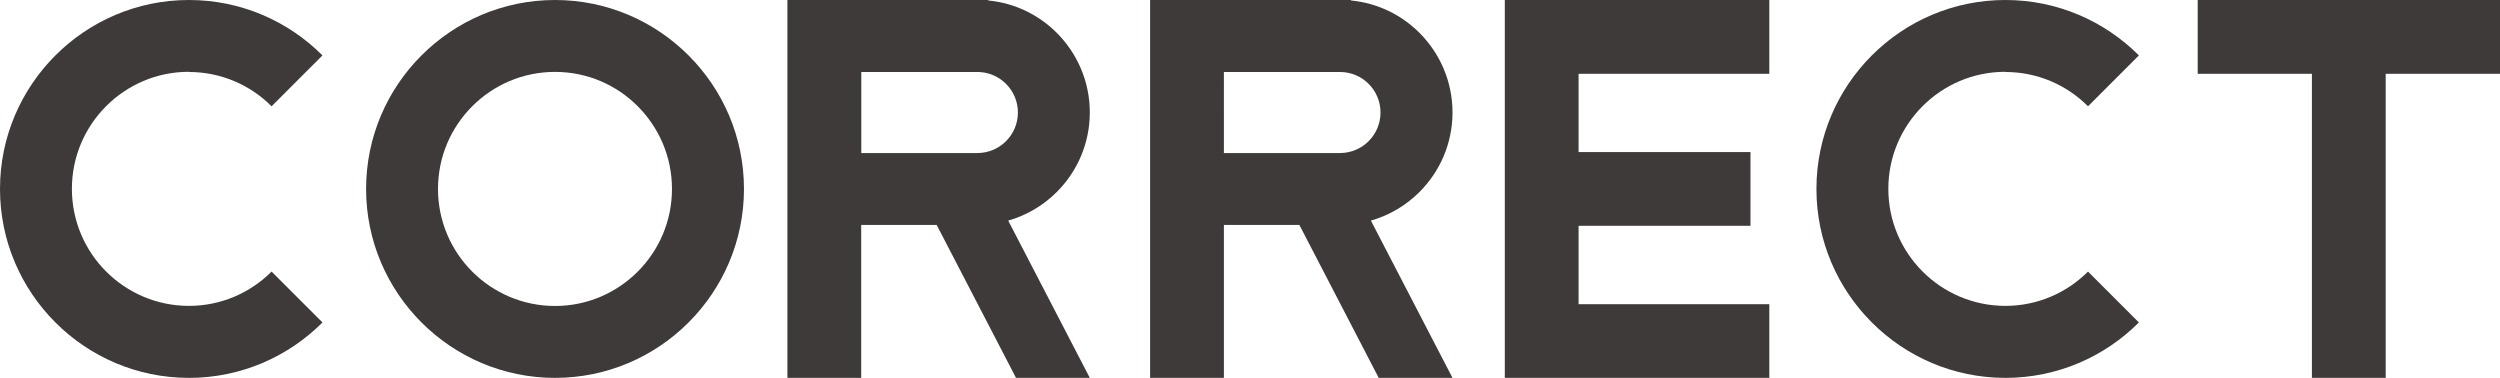
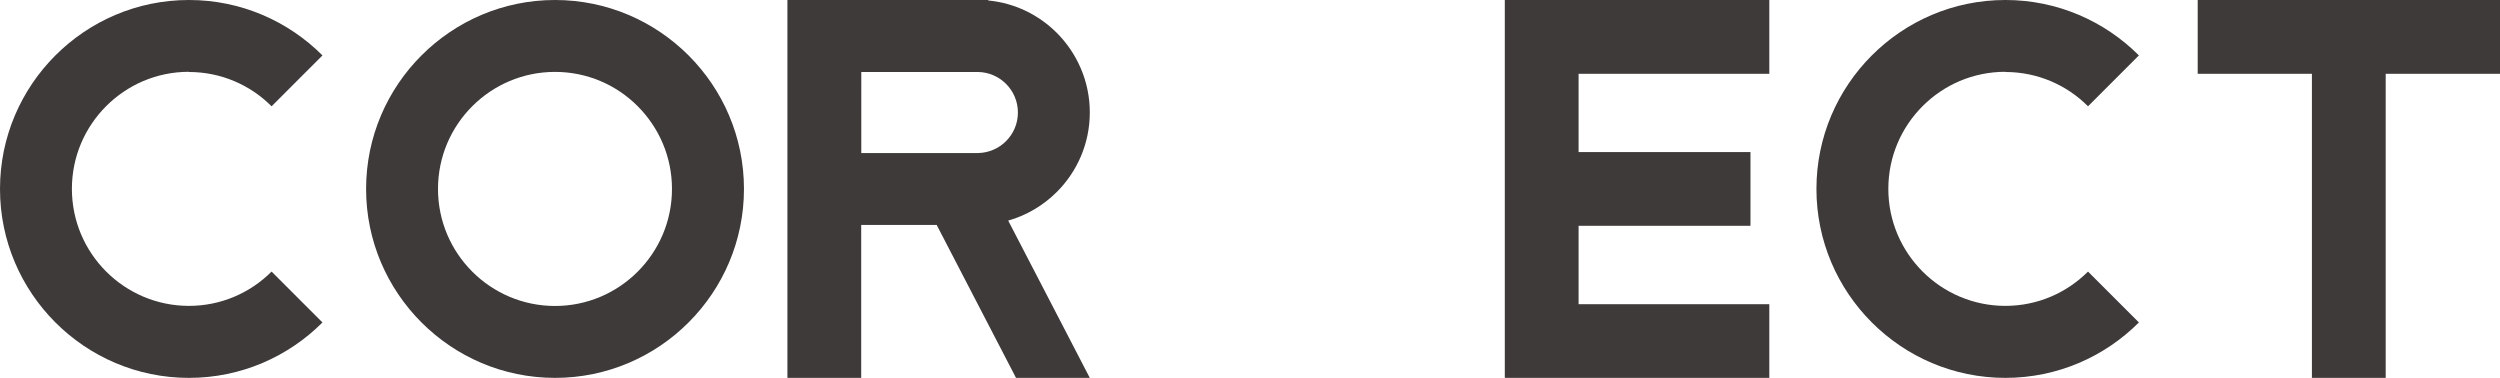
<svg xmlns="http://www.w3.org/2000/svg" id="_レイヤー_2" data-name="レイヤー 2" viewBox="0 0 265.3 40.1">
  <defs>
    <style>
      .cls-1 {
        fill: #3e3a39;
      }
    </style>
  </defs>
  <g id="_デザイン" data-name="デザイン">
    <g>
      <polygon class="cls-1" points="159.69 0 159.69 0 159.69 16.14 159.69 16.14 159.69 23.96 159.69 23.96 159.69 40.1 159.69 40.1 167.52 40.1 187.76 40.1 187.76 32.28 167.52 32.28 167.52 23.96 185.76 23.96 185.76 16.14 167.52 16.14 167.52 7.83 187.76 7.83 187.76 0 159.69 0 159.69 0" />
      <polygon class="cls-1" points="265.3 0 233.22 0 233.22 7.83 245.34 7.83 245.34 40.1 253.17 40.1 253.17 7.83 265.3 7.83 265.3 0" />
      <path class="cls-1" d="M58.9,0h0c-5.53,0-10.54,2.25-14.17,5.88-3.63,3.63-5.88,8.64-5.88,14.17s2.25,10.54,5.88,14.17c3.63,3.63,8.64,5.88,14.17,5.88h0c5.53,0,10.54-2.25,14.17-5.88,3.63-3.63,5.88-8.64,5.88-14.17s-2.25-10.54-5.88-14.17c-3.63-3.63-8.64-5.88-14.17-5.88ZM67.67,28.83c-2.25,2.25-5.35,3.64-8.77,3.64h0c-3.42,0-6.53-1.39-8.78-3.64-2.25-2.25-3.64-5.35-3.64-8.78s1.39-6.53,3.64-8.78c2.25-2.25,5.35-3.64,8.78-3.64h0c3.42,0,6.53,1.39,8.77,3.64,2.25,2.25,3.64,5.35,3.64,8.78s-1.39,6.53-3.64,8.78Z" />
      <path class="cls-1" d="M20.05,7.64h0c3.42,0,6.53,1.39,8.77,3.64l5.4-5.4C30.59,2.25,25.58,0,20.05,0h0c-5.53,0-10.54,2.25-14.17,5.88C2.25,9.51,0,14.52,0,20.05s2.25,10.54,5.88,14.17c3.63,3.63,8.64,5.88,14.17,5.88h0c5.53,0,10.54-2.25,14.17-5.88l-5.4-5.4c-2.25,2.25-5.35,3.64-8.77,3.64h0c-3.42,0-6.53-1.39-8.78-3.64-2.25-2.25-3.64-5.35-3.64-8.78s1.39-6.53,3.64-8.78c2.25-2.25,5.35-3.64,8.78-3.64Z" />
      <path class="cls-1" d="M212.81,7.64h0c3.42,0,6.53,1.39,8.77,3.64l5.4-5.4c-3.63-3.63-8.64-5.88-14.17-5.88h0c-5.53,0-10.54,2.25-14.17,5.88-3.63,3.63-5.88,8.64-5.88,14.17s2.25,10.54,5.88,14.17c3.63,3.63,8.64,5.88,14.17,5.88h0c5.53,0,10.54-2.25,14.17-5.88l-5.4-5.4c-2.25,2.25-5.35,3.64-8.77,3.64h0c-3.42,0-6.53-1.39-8.78-3.64-2.25-2.25-3.64-5.35-3.64-8.78s1.39-6.53,3.64-8.78c2.25-2.25,5.35-3.64,8.78-3.64Z" />
      <path class="cls-1" d="M104.87.06V0h-13.48s-7.83,0-7.83,0v40.1h7.83v-16.23h8.01l8.42,16.23h7.83l-8.66-16.69c1.97-.56,3.74-1.62,5.16-3.04,2.16-2.16,3.5-5.14,3.5-8.44h0c0-3.29-1.34-6.27-3.5-8.44-1.91-1.91-4.45-3.17-7.28-3.44ZM108.02,11.94c0,1.19-.48,2.26-1.26,3.04-.76.76-1.81,1.24-2.97,1.26h-12.39V7.64h12.4c1.15.02,2.2.5,2.96,1.26.78.78,1.26,1.85,1.26,3.04h0Z" />
-       <path class="cls-1" d="M143.36.06V0h-13.48s-7.83,0-7.83,0v40.1h7.83v-16.23h8.01l8.42,16.23h7.83l-8.66-16.69c1.97-.56,3.74-1.62,5.16-3.04,2.16-2.16,3.5-5.14,3.5-8.44h0c0-3.29-1.34-6.27-3.5-8.44-1.91-1.91-4.45-3.17-7.28-3.44ZM146.5,11.94c0,1.19-.48,2.26-1.26,3.04-.76.76-1.81,1.24-2.97,1.26h-12.39V7.64h12.4c1.15.02,2.2.5,2.96,1.26.78.78,1.26,1.85,1.26,3.04h0Z" />
    </g>
  </g>
</svg>